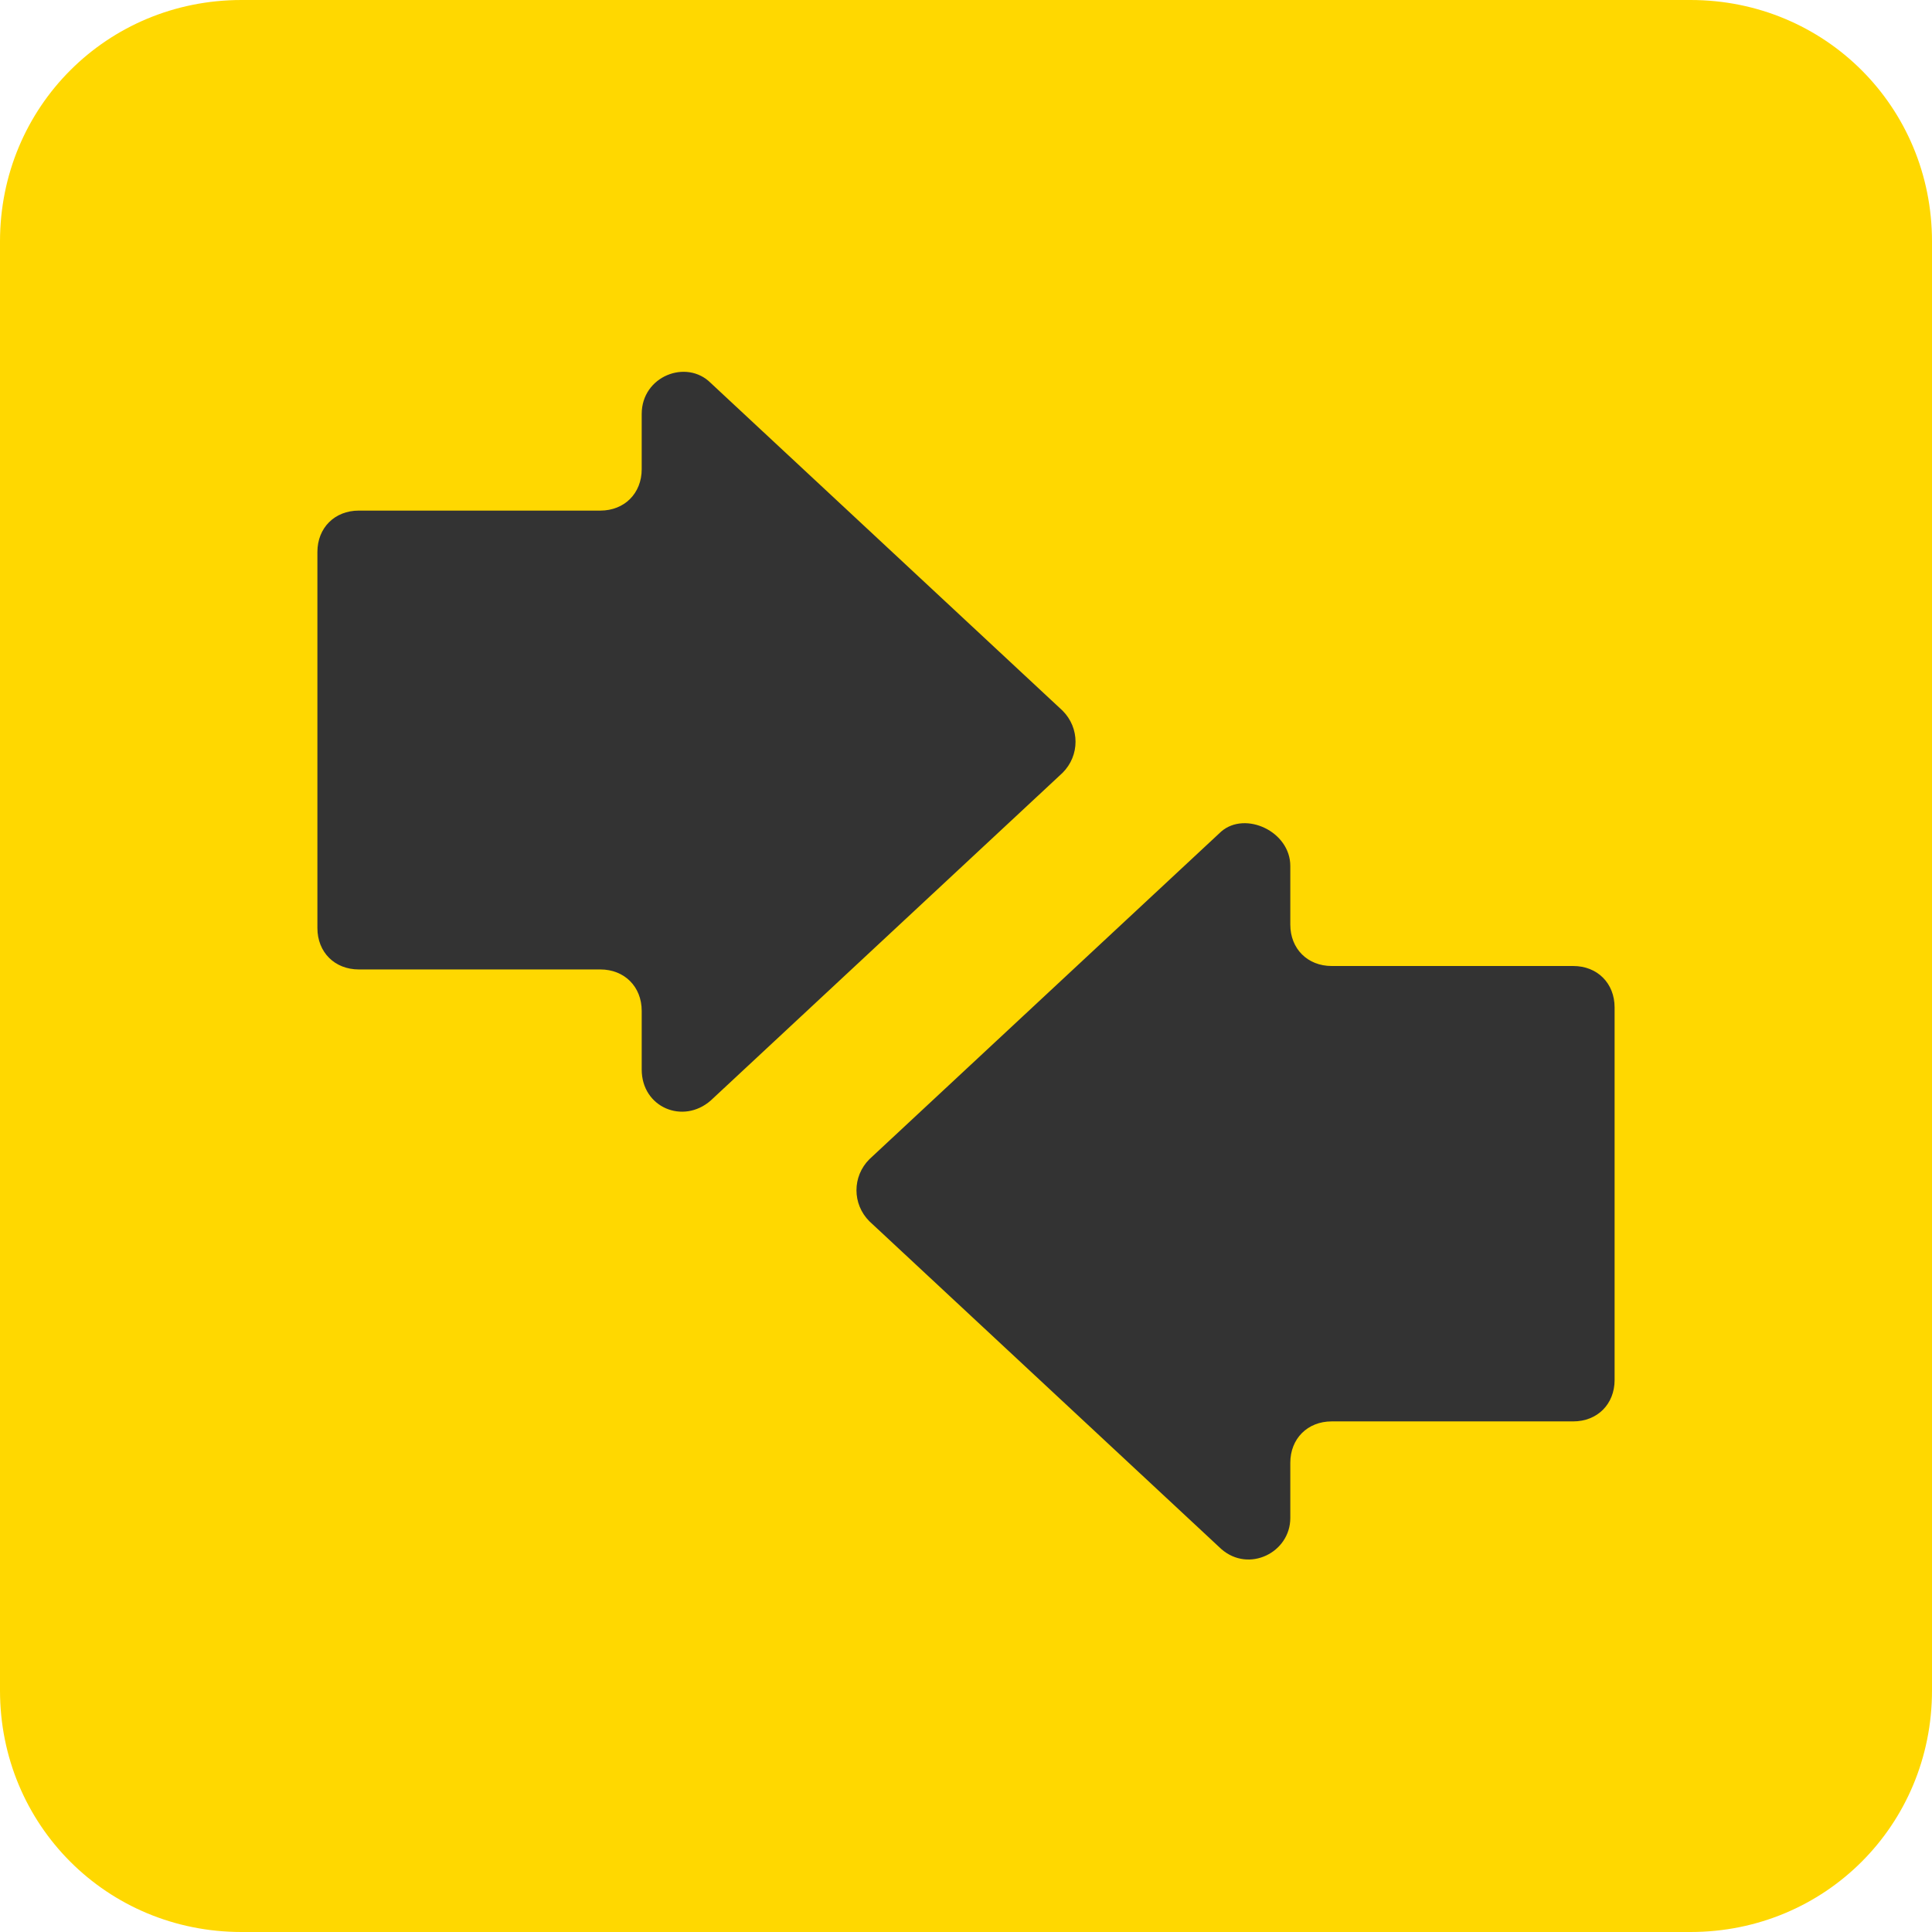
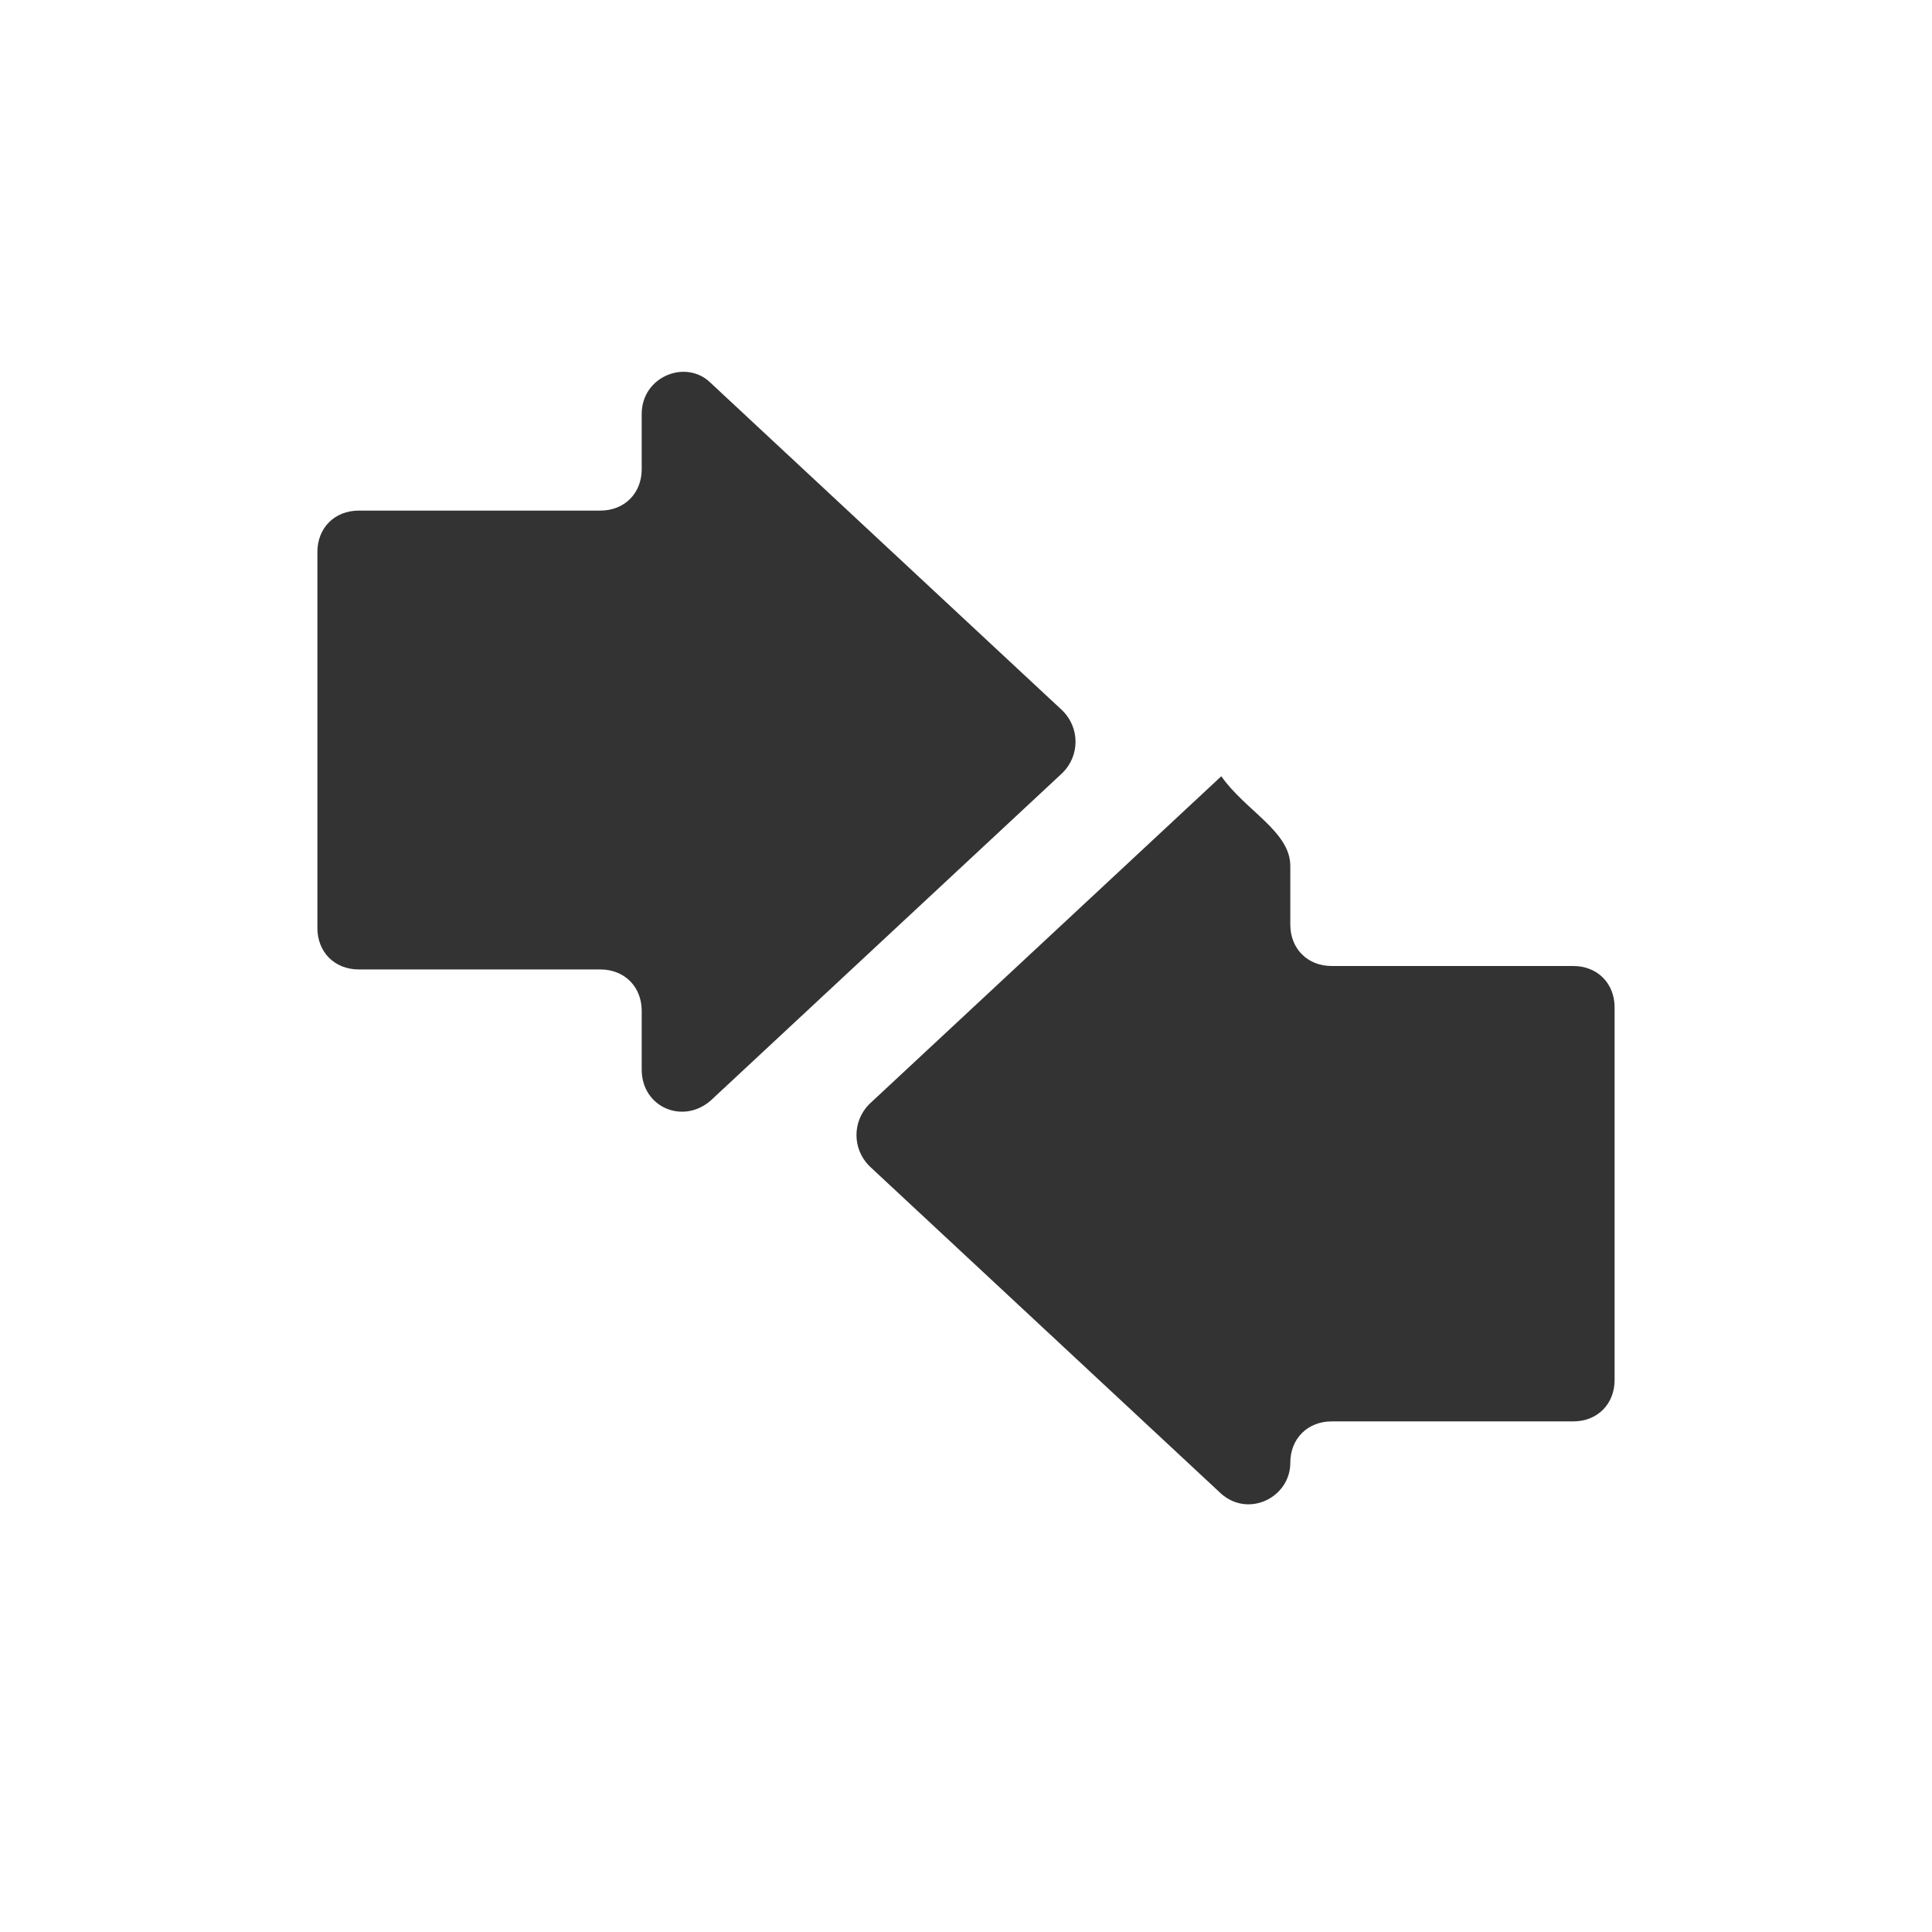
<svg xmlns="http://www.w3.org/2000/svg" version="1.1" id="Ebene_1" x="0px" y="0px" viewBox="0 0 56 56" style="enable-background:new 0 0 56 56;" xml:space="preserve">
  <style type="text/css">
	.st0{fill:#FFD800;}
	.st1{fill-rule:evenodd;clip-rule:evenodd;fill:#333333;}
</style>
  <g id="Gruppe_4841_00000090286481897737999710000015916456633000537512_">
-     <path id="Rechteck_2601_00000132791305950126460120000012706974193641960880_" class="st0" d="M7,0h42c3.9,0,7,3.1,7,7v42   c0,3.9-3.1,7-7,7H7c-3.9,0-7-3.1-7-7V7C0,3.1,3.1,0,7,0z" />
-     <path id="tariff-comparison_24_00000175324102929987311070000009496036959658090125_" class="st1" d="M37.4,25.1v1.7   c0,0.7,0.5,1.2,1.2,1.2h7c0.7,0,1.2,0.5,1.2,1.2v10.8c0,0.7-0.5,1.2-1.2,1.2h-7c-0.7,0-1.2,0.5-1.2,1.2V44c0,1-1.2,1.6-2,0.9   l-10.2-9.5c-0.5-0.5-0.5-1.3,0-1.8l10.2-9.5C36.1,23.5,37.4,24.1,37.4,25.1z M20.6,11.1l10.2,9.5c0.5,0.5,0.5,1.3,0,1.8l-10.2,9.5   c-0.8,0.7-2,0.2-2-0.9v-1.7c0-0.7-0.5-1.2-1.2-1.2h-7c-0.7,0-1.2-0.5-1.2-1.2V16c0-0.7,0.5-1.2,1.2-1.2h7c0.7,0,1.2-0.5,1.2-1.2V12   C18.6,10.9,19.9,10.4,20.6,11.1z" />
+     <path id="tariff-comparison_24_00000175324102929987311070000009496036959658090125_" class="st1" d="M37.4,25.1v1.7   c0,0.7,0.5,1.2,1.2,1.2h7c0.7,0,1.2,0.5,1.2,1.2v10.8c0,0.7-0.5,1.2-1.2,1.2h-7c-0.7,0-1.2,0.5-1.2,1.2c0,1-1.2,1.6-2,0.9   l-10.2-9.5c-0.5-0.5-0.5-1.3,0-1.8l10.2-9.5C36.1,23.5,37.4,24.1,37.4,25.1z M20.6,11.1l10.2,9.5c0.5,0.5,0.5,1.3,0,1.8l-10.2,9.5   c-0.8,0.7-2,0.2-2-0.9v-1.7c0-0.7-0.5-1.2-1.2-1.2h-7c-0.7,0-1.2-0.5-1.2-1.2V16c0-0.7,0.5-1.2,1.2-1.2h7c0.7,0,1.2-0.5,1.2-1.2V12   C18.6,10.9,19.9,10.4,20.6,11.1z" />
  </g>
</svg>